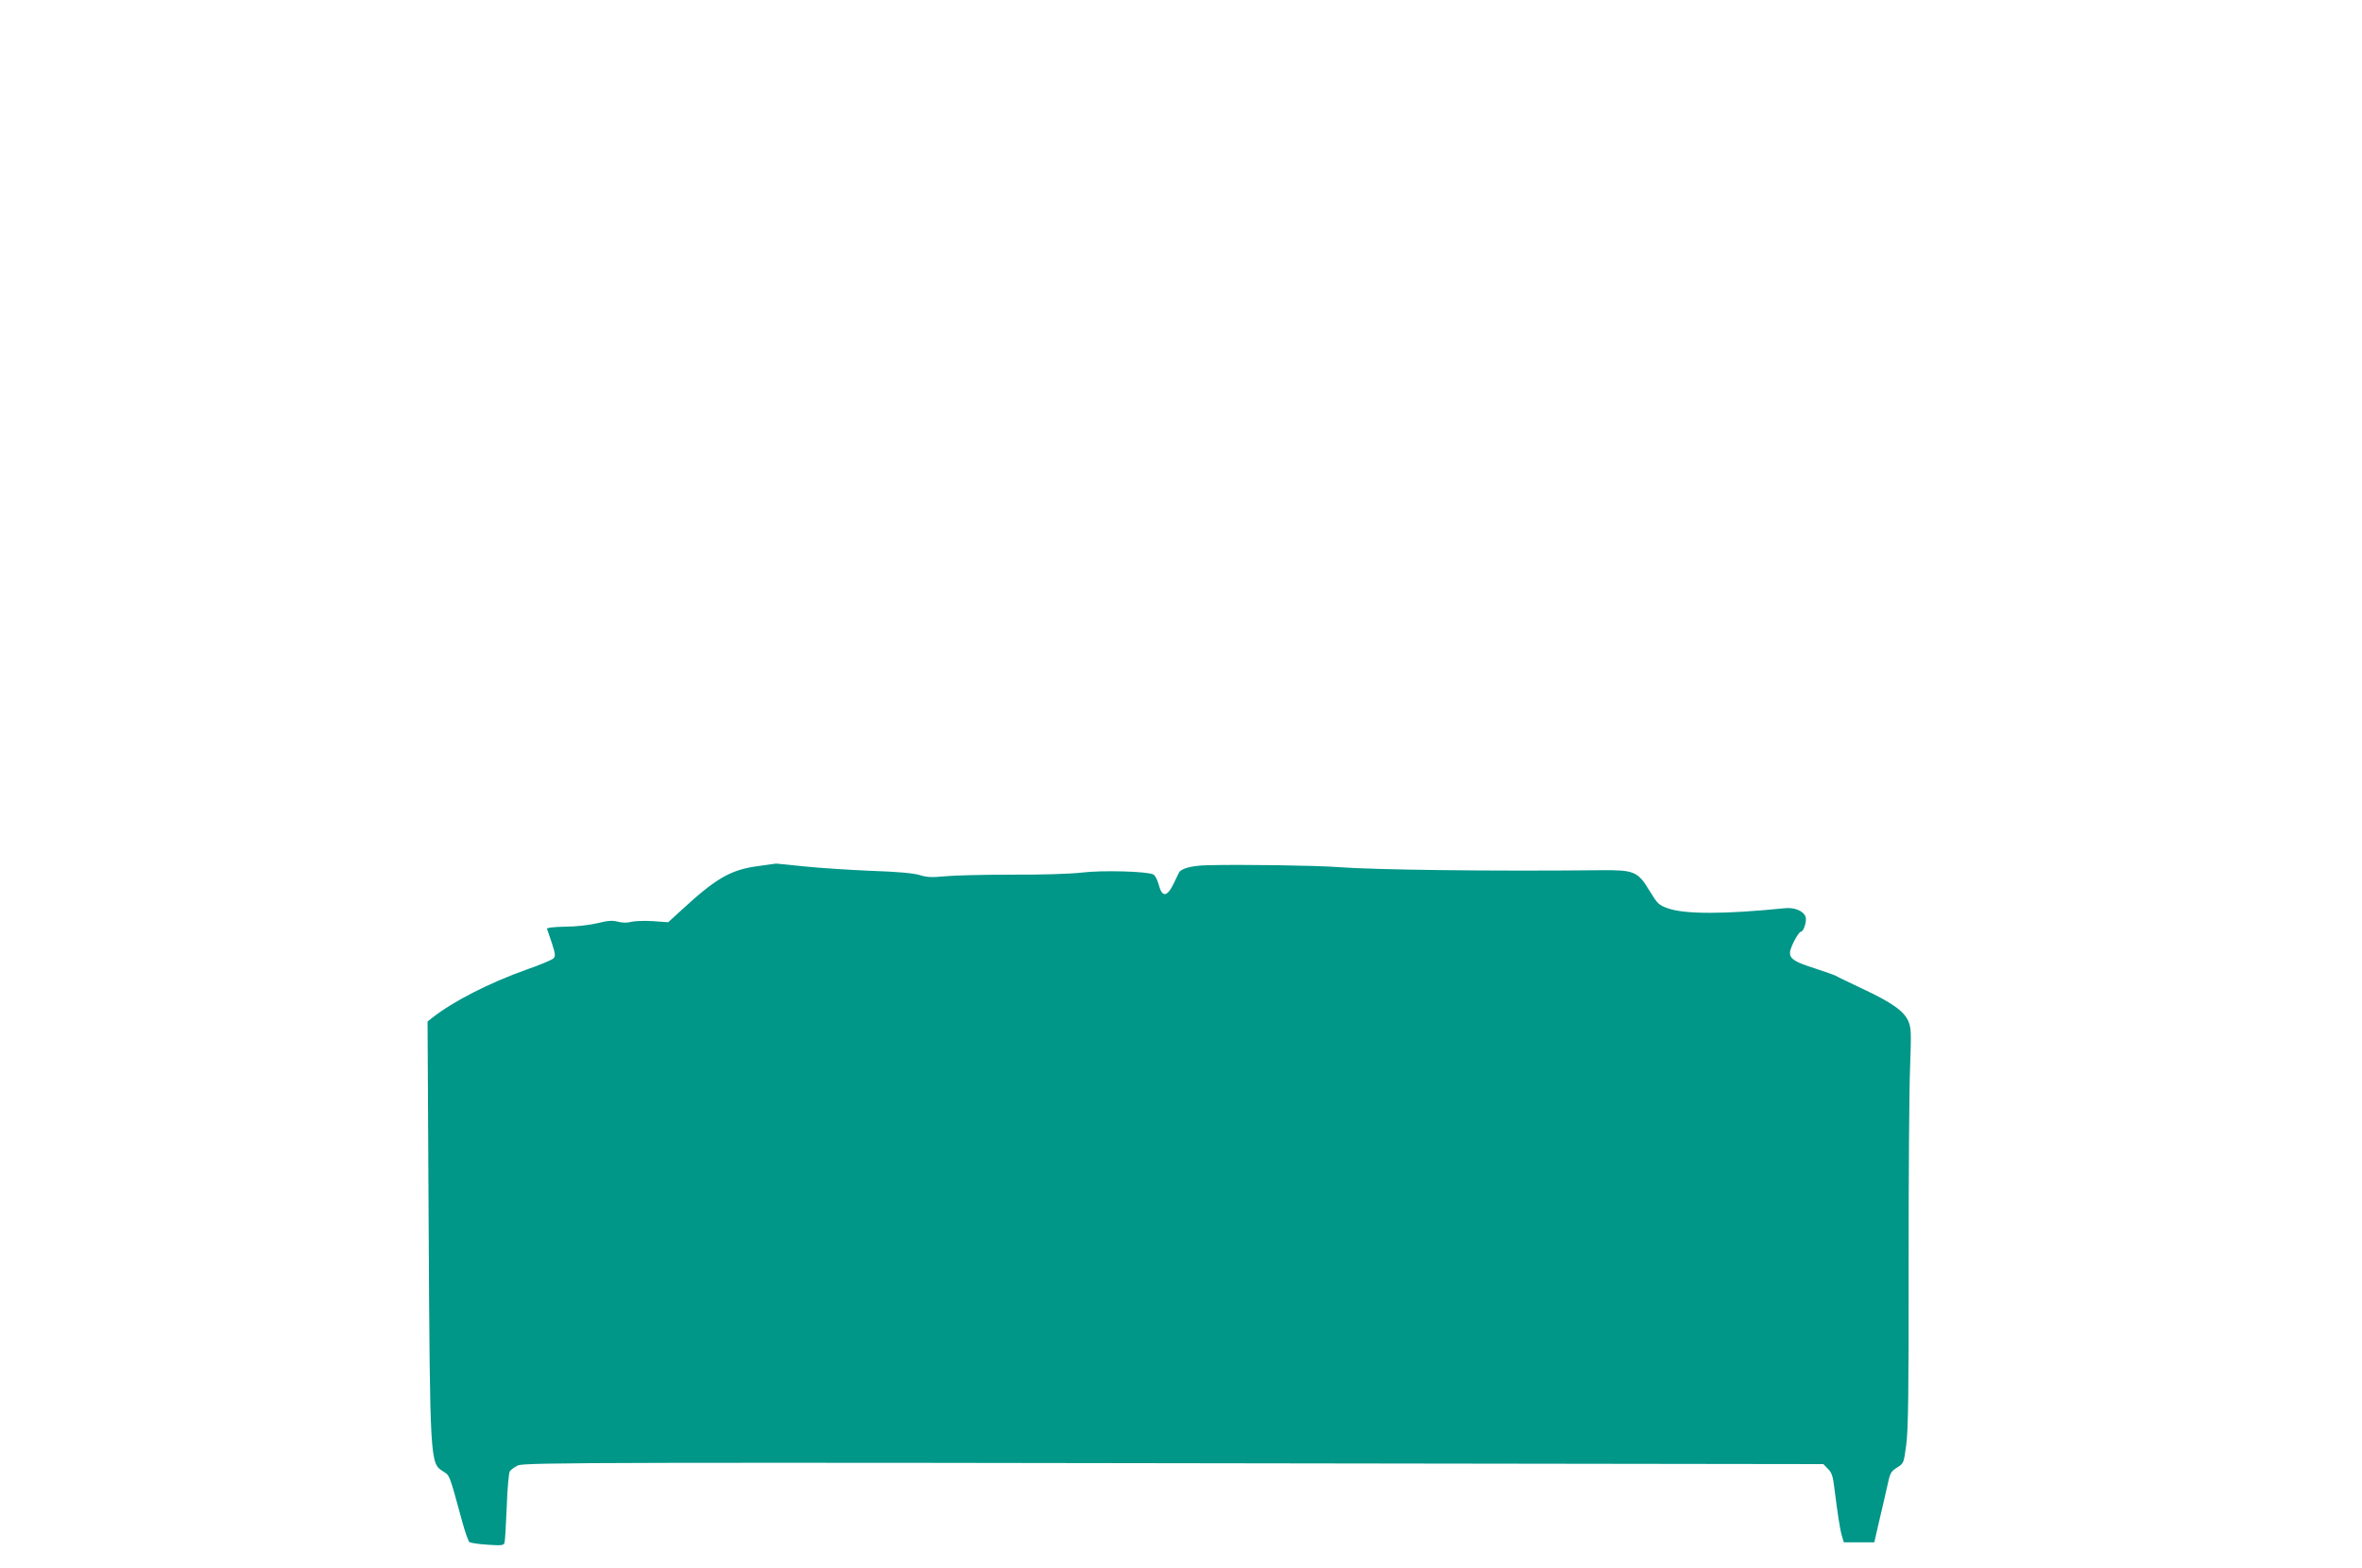
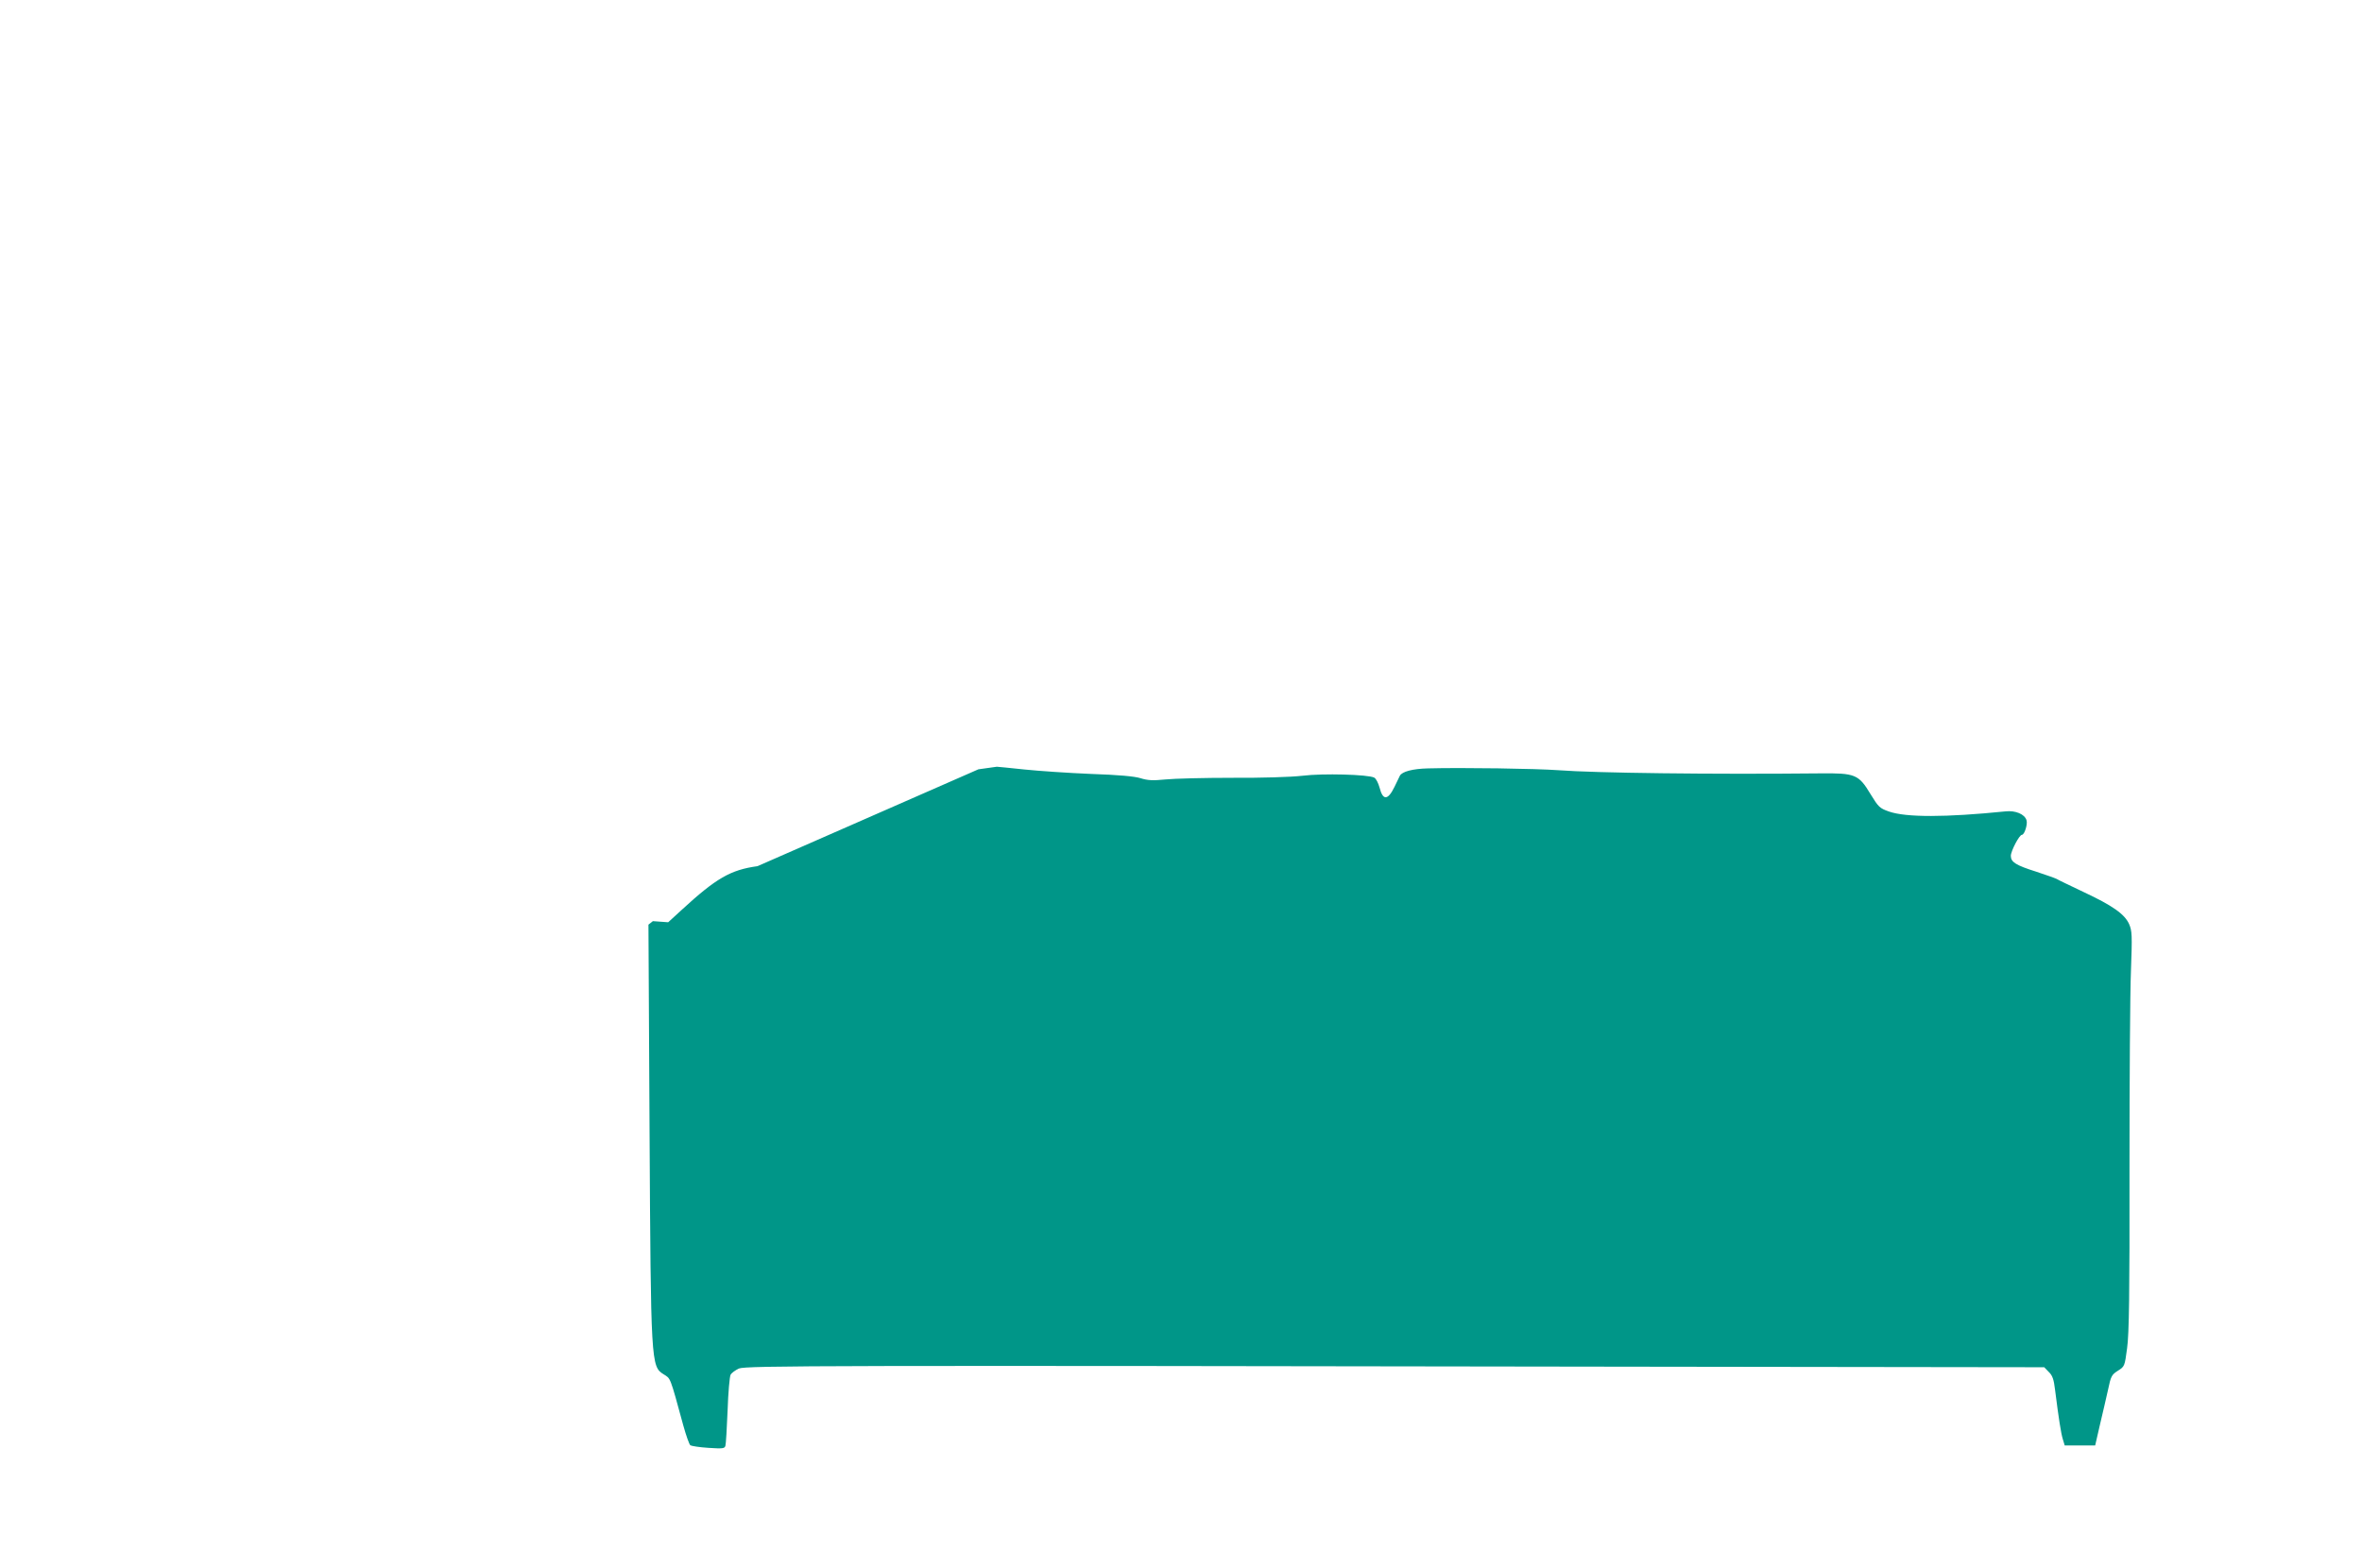
<svg xmlns="http://www.w3.org/2000/svg" version="1.0" width="1280pt" height="850pt" viewBox="0 0 1280 850" preserveAspectRatio="xMidYMid meet">
  <g transform="translate(0,850) scale(0.1,-0.1)" fill="#009688" stroke="none">
-     <path d="M4105 3805 c-146 -20 -224 -65 -412 -238 l-72 -66 -83 6 c-46 3 -99 1 -118 -4 -21 -6 -48 -5 -72 1 -29 8 -54 6 -110 -8 -43 -10 -116 -19 -175 -19 -64 -1 -101 -6 -99 -12 3 -5 14 -41 27 -78 19 -59 20 -70 8 -82 -8 -8 -72 -35 -144 -60 -207 -74 -400 -173 -514 -263 l-24 -19 6 -1114 c7 -1264 8 -1281 76 -1323 39 -25 33 -7 107 -278 15 -54 32 -102 38 -107 6 -4 50 -11 98 -14 76 -5 88 -4 92 11 3 9 8 96 12 192 3 96 11 183 16 193 5 10 26 25 45 34 40 16 457 17 4841 10 l2233 -3 25 -26 c20 -19 27 -40 34 -99 19 -151 32 -235 42 -266 l10 -33 82 0 83 0 26 113 c15 61 34 147 44 190 15 73 20 81 53 102 37 23 37 25 50 122 11 75 14 304 13 968 0 479 3 965 8 1080 7 191 6 214 -10 251 -24 54 -89 100 -247 174 -71 34 -137 65 -146 71 -10 5 -59 22 -110 39 -111 35 -138 52 -138 86 0 26 46 114 60 114 14 0 32 58 25 79 -10 33 -60 54 -114 48 -326 -33 -538 -33 -631 -1 -51 18 -57 24 -100 94 -65 108 -83 115 -275 113 -590 -6 -1219 2 -1415 17 -122 9 -521 15 -709 10 -82 -2 -140 -17 -152 -40 -4 -8 -17 -35 -29 -60 -36 -74 -63 -75 -81 -4 -7 25 -19 49 -29 54 -32 17 -278 24 -390 10 -60 -7 -222 -12 -380 -11 -151 0 -314 -4 -362 -9 -69 -7 -96 -5 -135 7 -32 10 -119 18 -268 23 -121 5 -283 16 -360 24 -77 8 -144 15 -150 15 -5 -1 -50 -7 -100 -14z" />
+     <path d="M4105 3805 c-146 -20 -224 -65 -412 -238 l-72 -66 -83 6 l-24 -19 6 -1114 c7 -1264 8 -1281 76 -1323 39 -25 33 -7 107 -278 15 -54 32 -102 38 -107 6 -4 50 -11 98 -14 76 -5 88 -4 92 11 3 9 8 96 12 192 3 96 11 183 16 193 5 10 26 25 45 34 40 16 457 17 4841 10 l2233 -3 25 -26 c20 -19 27 -40 34 -99 19 -151 32 -235 42 -266 l10 -33 82 0 83 0 26 113 c15 61 34 147 44 190 15 73 20 81 53 102 37 23 37 25 50 122 11 75 14 304 13 968 0 479 3 965 8 1080 7 191 6 214 -10 251 -24 54 -89 100 -247 174 -71 34 -137 65 -146 71 -10 5 -59 22 -110 39 -111 35 -138 52 -138 86 0 26 46 114 60 114 14 0 32 58 25 79 -10 33 -60 54 -114 48 -326 -33 -538 -33 -631 -1 -51 18 -57 24 -100 94 -65 108 -83 115 -275 113 -590 -6 -1219 2 -1415 17 -122 9 -521 15 -709 10 -82 -2 -140 -17 -152 -40 -4 -8 -17 -35 -29 -60 -36 -74 -63 -75 -81 -4 -7 25 -19 49 -29 54 -32 17 -278 24 -390 10 -60 -7 -222 -12 -380 -11 -151 0 -314 -4 -362 -9 -69 -7 -96 -5 -135 7 -32 10 -119 18 -268 23 -121 5 -283 16 -360 24 -77 8 -144 15 -150 15 -5 -1 -50 -7 -100 -14z" />
  </g>
</svg>